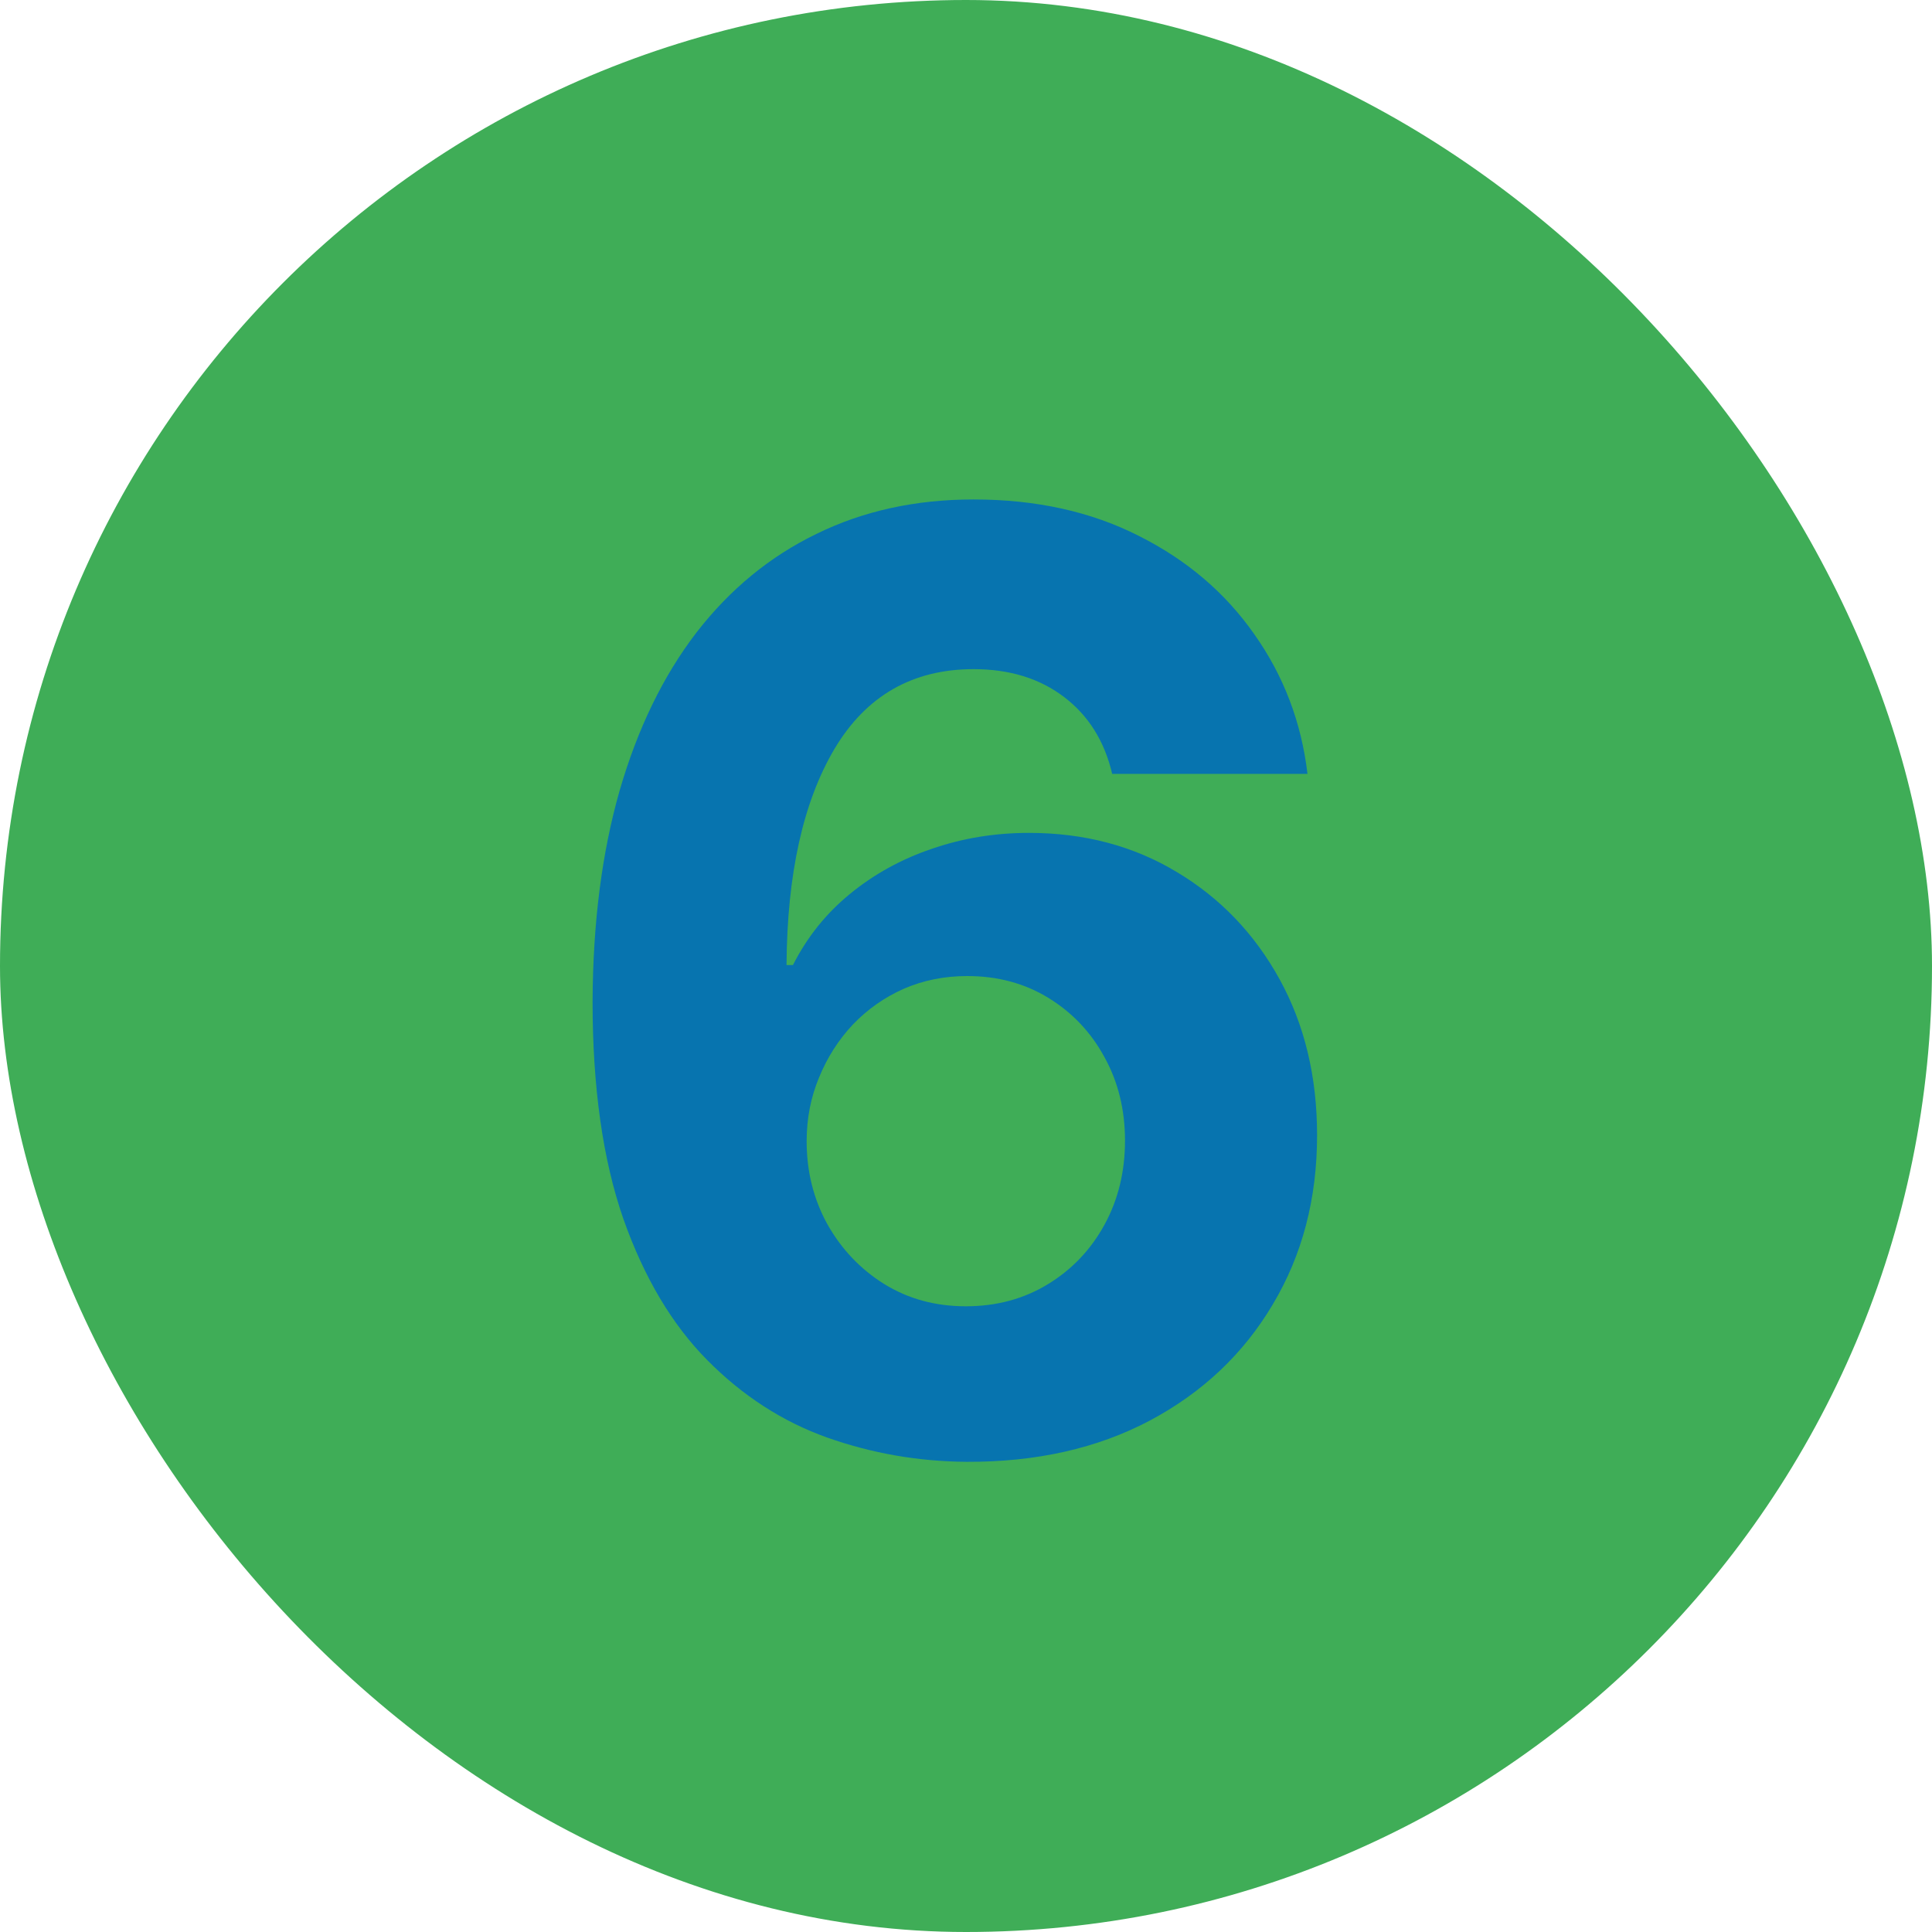
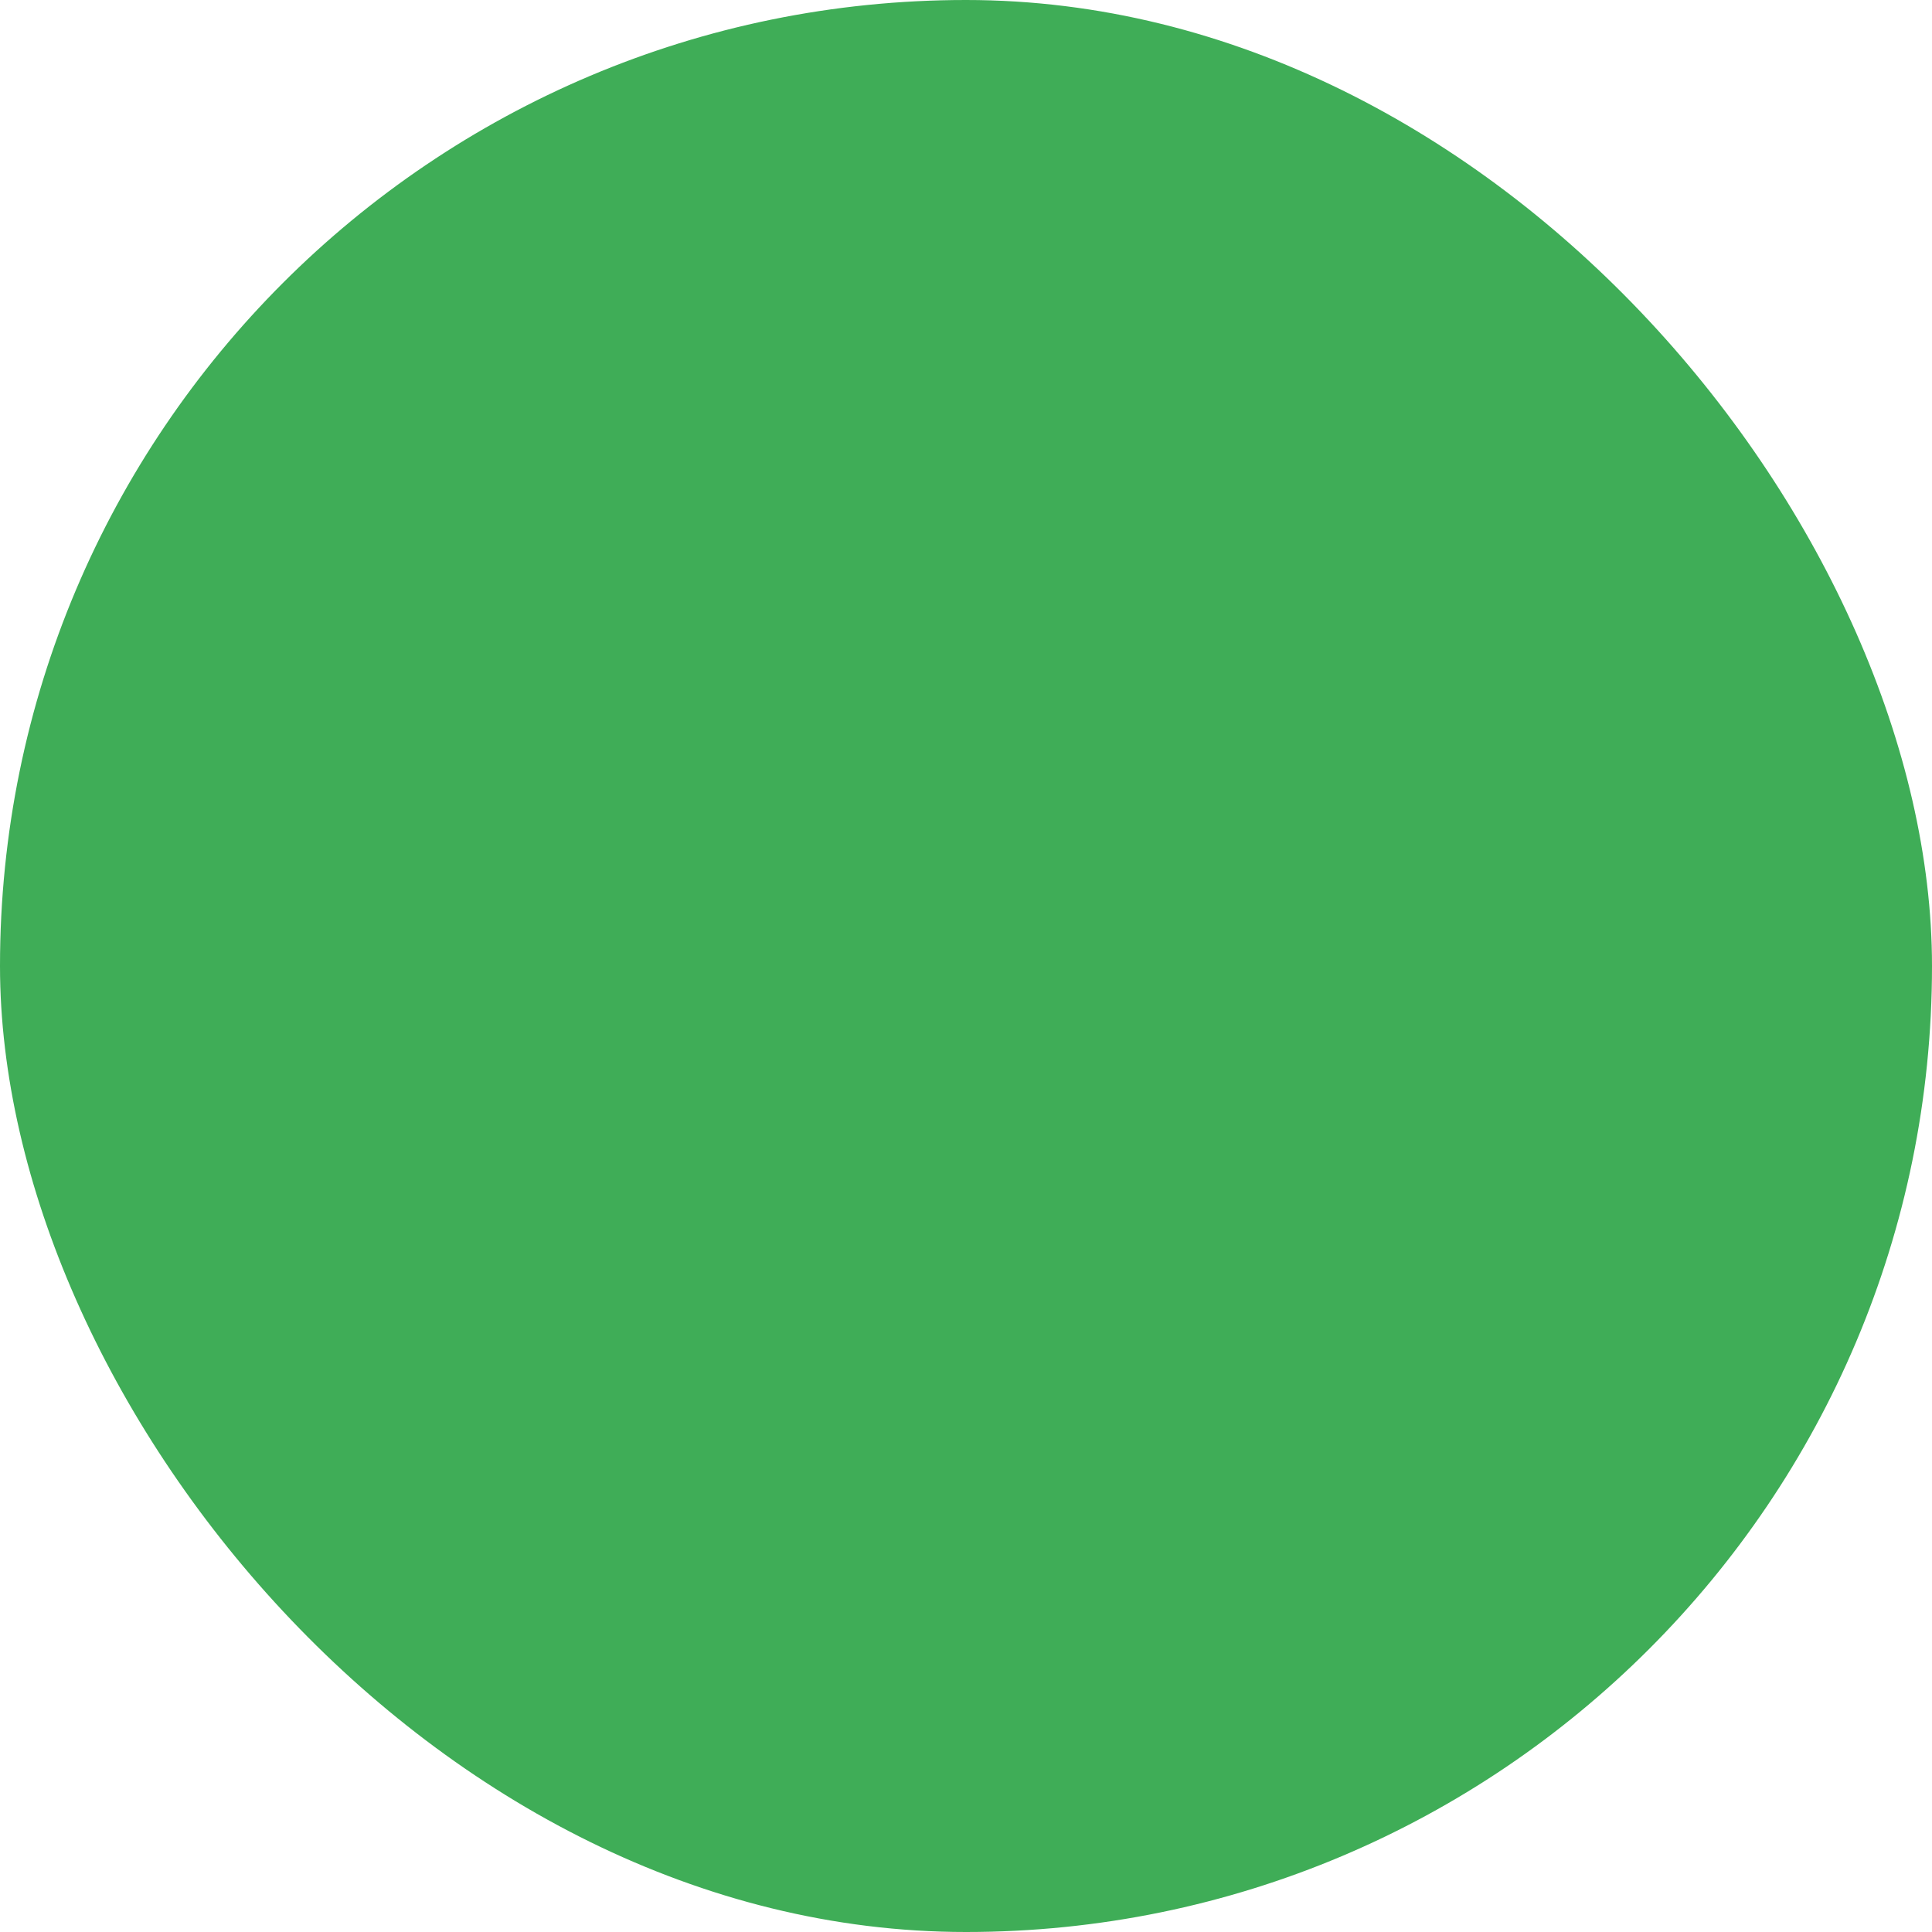
<svg xmlns="http://www.w3.org/2000/svg" width="60" height="60" viewBox="0 0 60 60" fill="none">
  <rect width="60" height="60" rx="30" fill="#3FAD57" />
-   <path d="M30.023 45.398C28.526 45.388 27.082 45.137 25.69 44.645C24.308 44.153 23.067 43.352 21.969 42.244C20.87 41.136 19.999 39.669 19.355 37.841C18.721 36.013 18.403 33.769 18.403 31.108C18.413 28.665 18.692 26.482 19.241 24.56C19.8 22.628 20.596 20.99 21.628 19.645C22.669 18.3 23.915 17.277 25.364 16.577C26.812 15.867 28.437 15.511 30.236 15.511C32.177 15.511 33.891 15.89 35.378 16.648C36.865 17.396 38.058 18.414 38.957 19.702C39.867 20.99 40.416 22.434 40.605 24.034H34.54C34.303 23.021 33.806 22.225 33.048 21.648C32.291 21.07 31.353 20.781 30.236 20.781C28.342 20.781 26.902 21.605 25.918 23.253C24.942 24.901 24.445 27.14 24.426 29.972H24.625C25.061 29.11 25.648 28.376 26.386 27.77C27.134 27.154 27.982 26.686 28.929 26.364C29.885 26.032 30.894 25.866 31.954 25.866C33.678 25.866 35.212 26.274 36.557 27.088C37.901 27.893 38.962 29.001 39.739 30.412C40.515 31.823 40.903 33.438 40.903 35.256C40.903 37.225 40.444 38.977 39.526 40.511C38.617 42.045 37.343 43.248 35.705 44.119C34.076 44.981 32.182 45.407 30.023 45.398ZM29.994 40.568C30.941 40.568 31.789 40.341 32.537 39.886C33.285 39.432 33.872 38.816 34.298 38.04C34.724 37.263 34.938 36.392 34.938 35.426C34.938 34.46 34.724 33.594 34.298 32.827C33.882 32.06 33.304 31.449 32.565 30.994C31.827 30.54 30.984 30.312 30.037 30.312C29.327 30.312 28.669 30.445 28.062 30.71C27.466 30.975 26.94 31.345 26.486 31.818C26.041 32.292 25.69 32.841 25.435 33.466C25.179 34.081 25.051 34.74 25.051 35.44C25.051 36.378 25.264 37.235 25.69 38.011C26.126 38.788 26.713 39.408 27.452 39.872C28.2 40.336 29.047 40.568 29.994 40.568Z" fill="#0774AF" />
</svg>